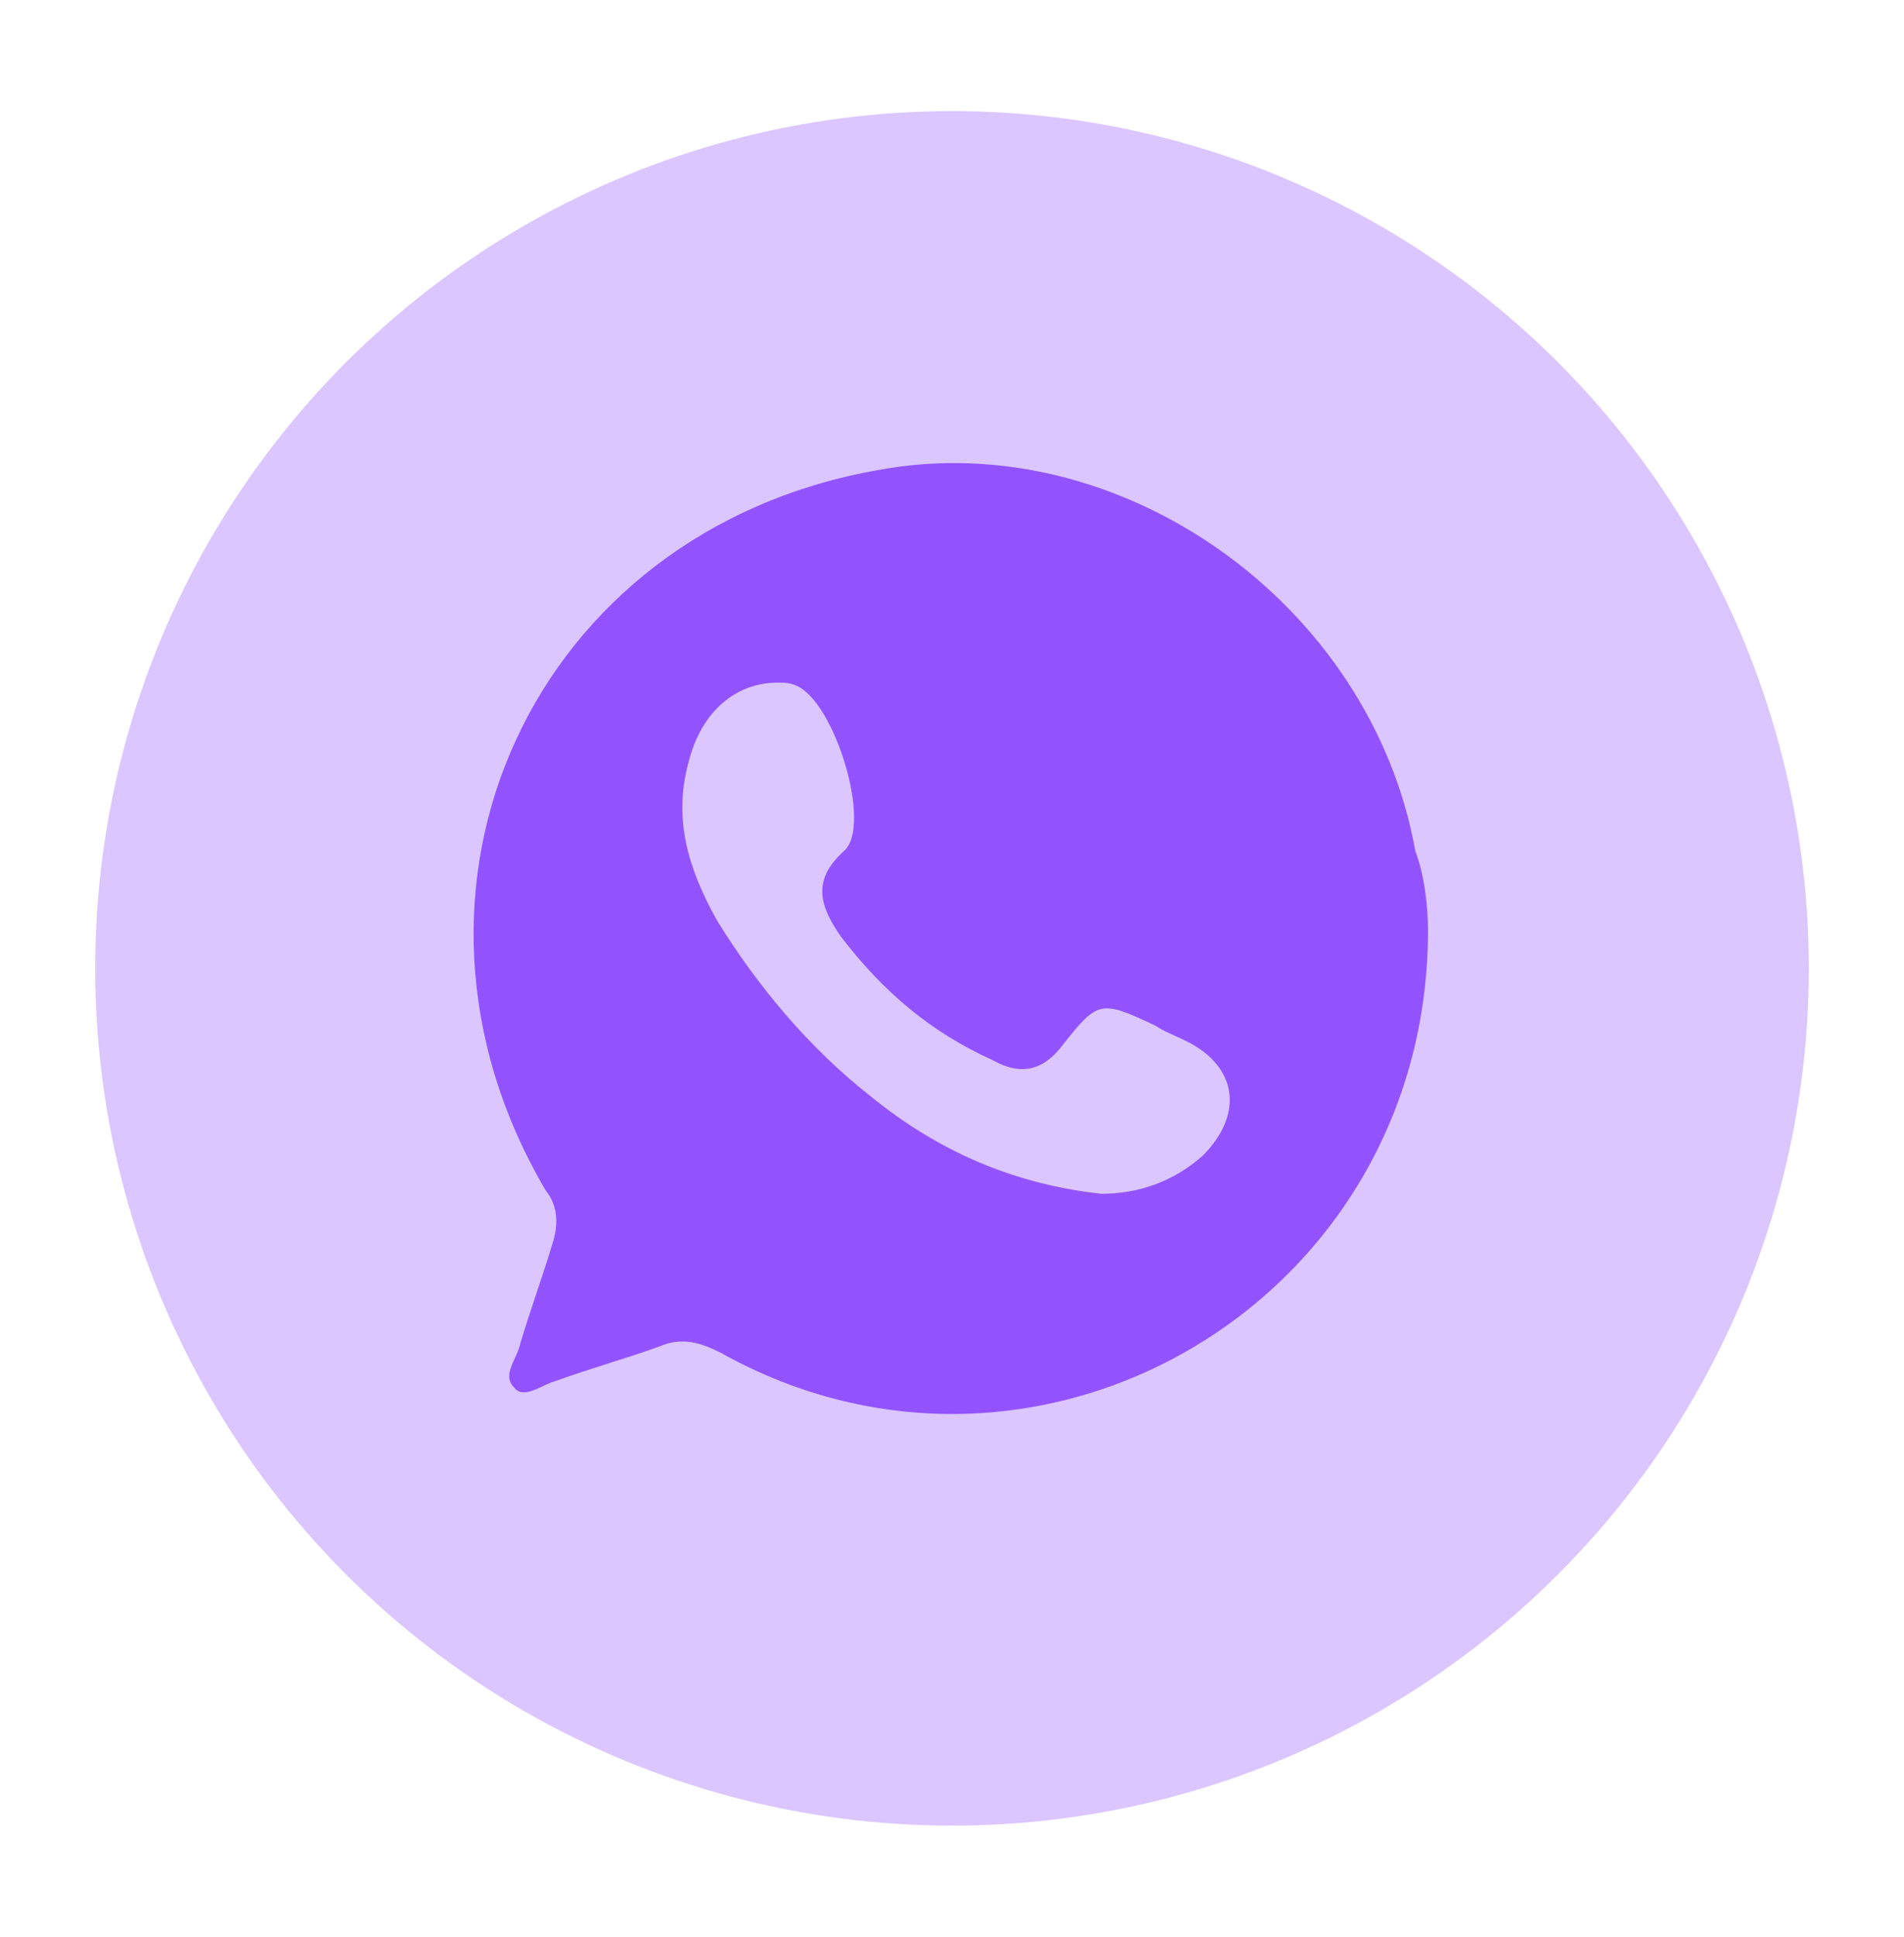
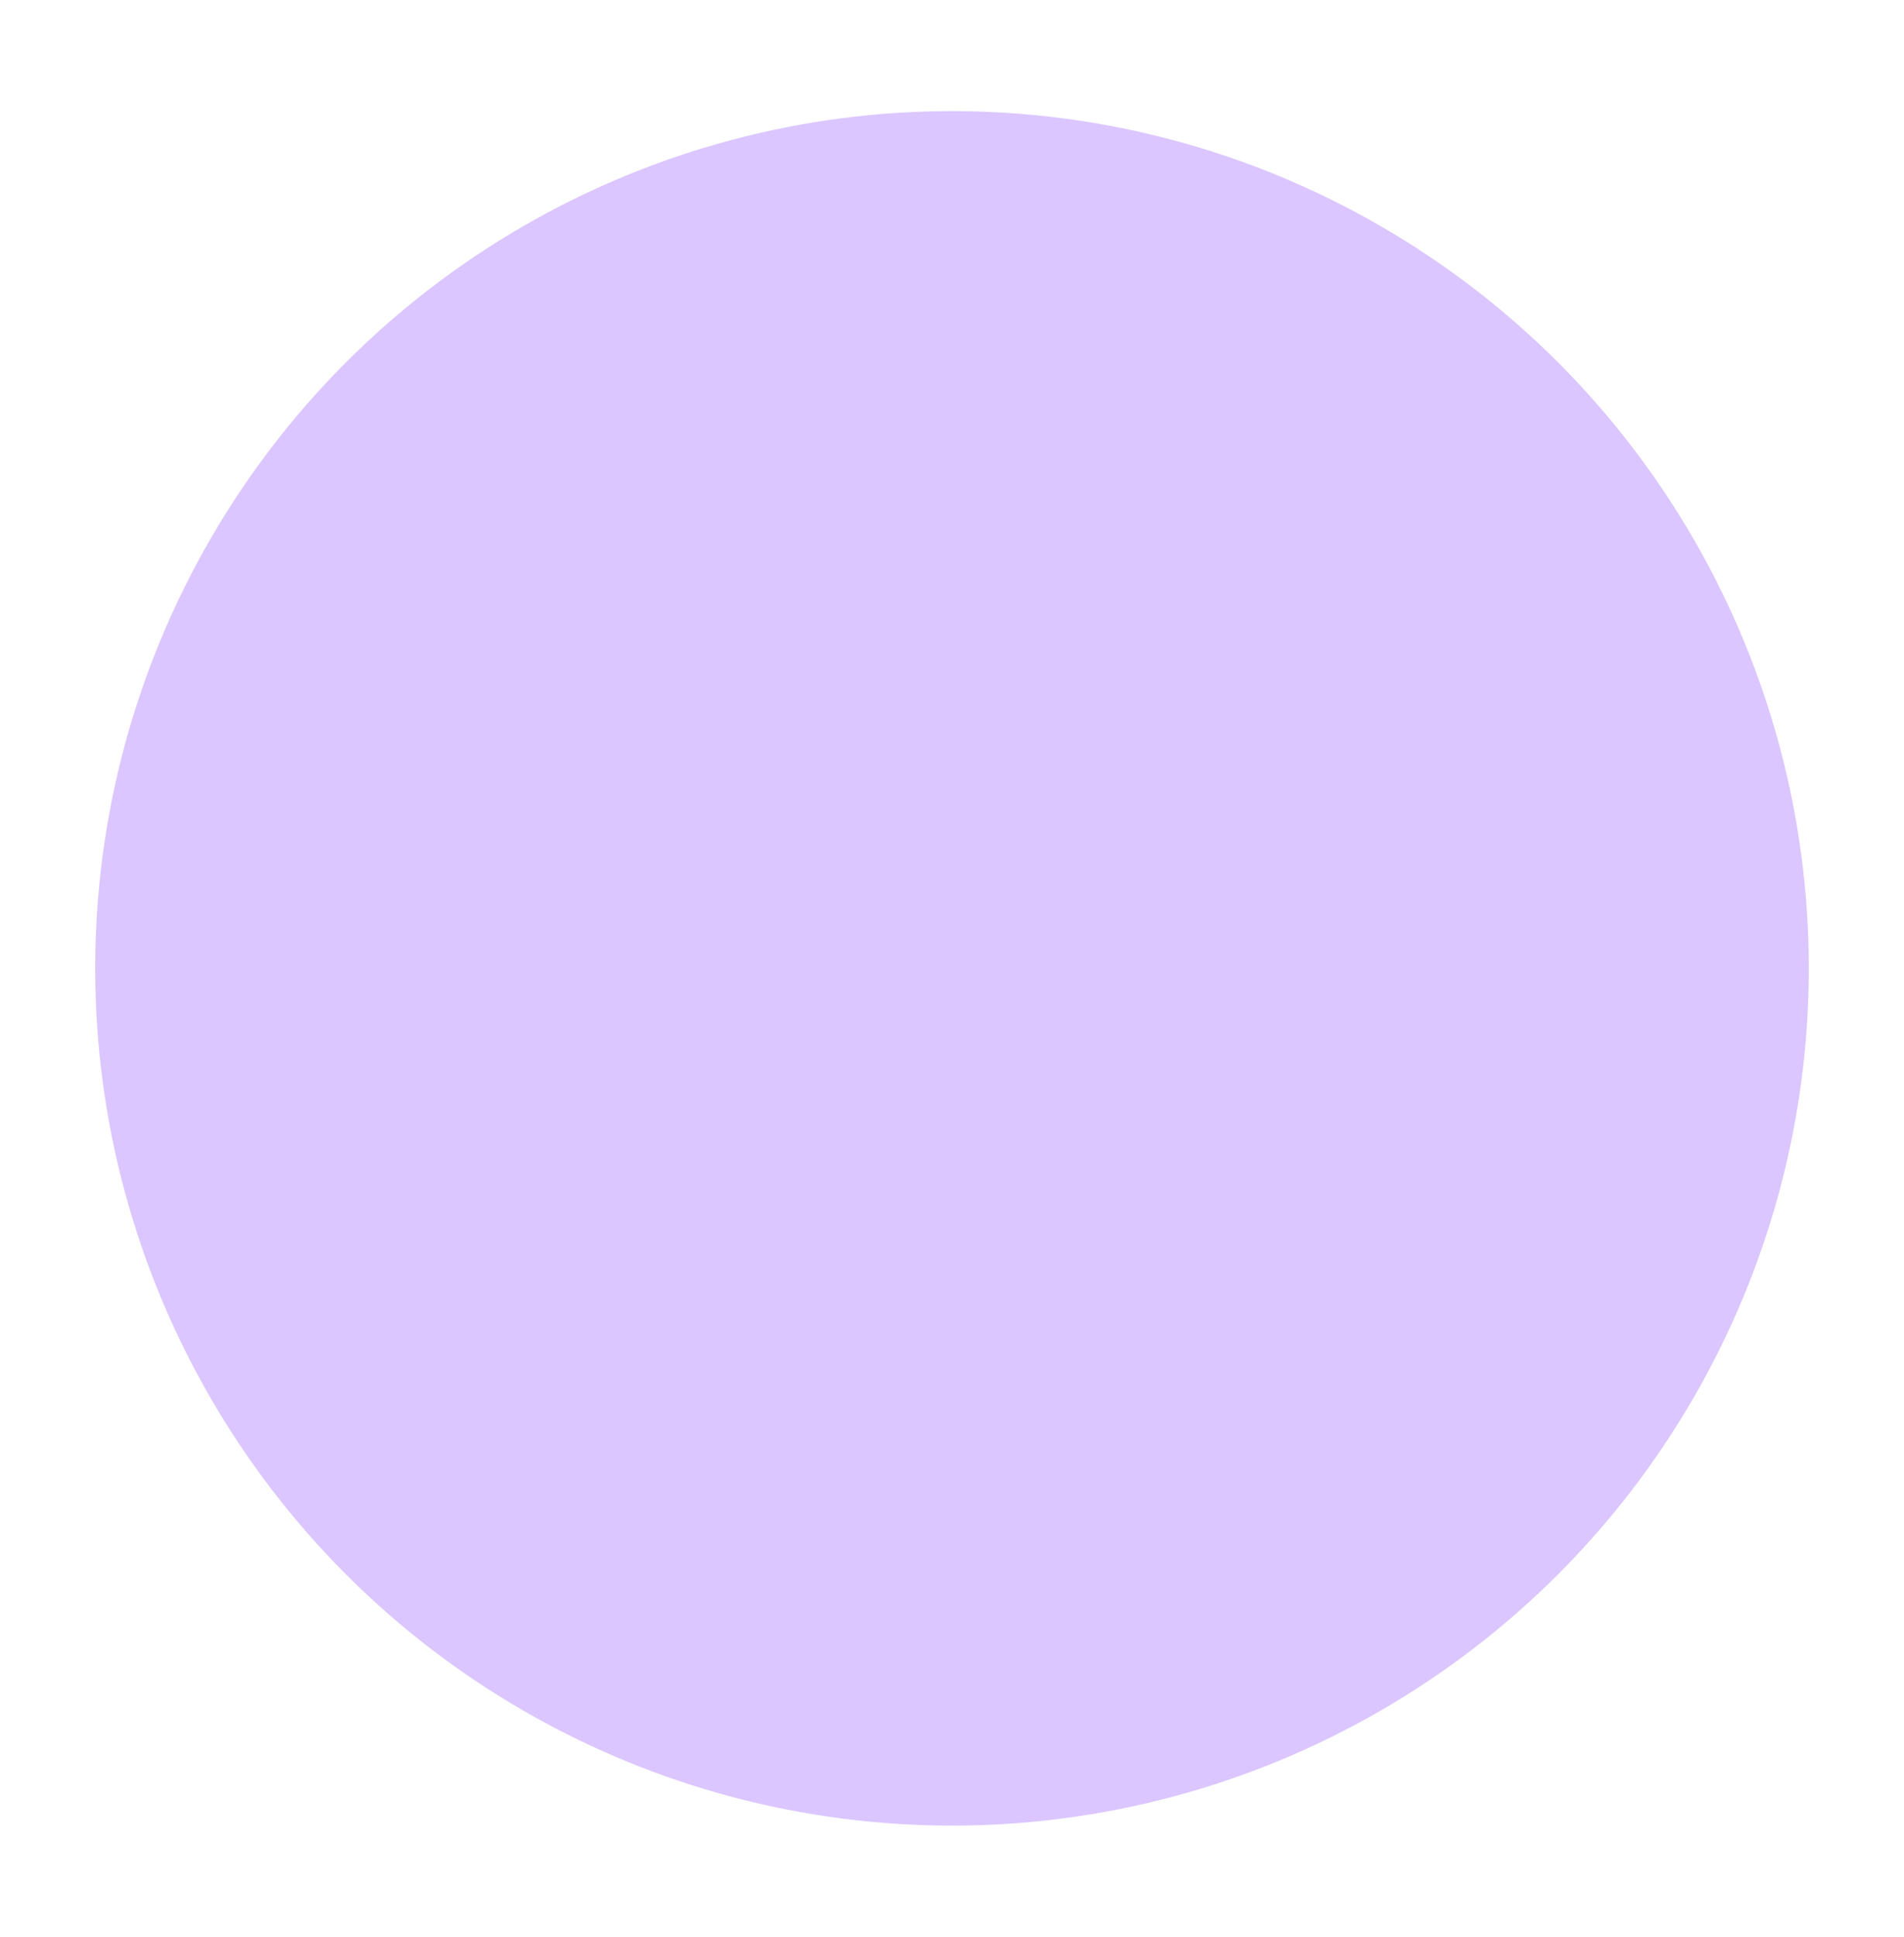
<svg xmlns="http://www.w3.org/2000/svg" id="Capa_1" x="0px" y="0px" viewBox="0 0 60 61" style="enable-background:new 0 0 60 61;" xml:space="preserve">
  <style type="text/css">	.st0{fill:#DBC6FF;}	.st1{fill:#9253FF;}</style>
  <circle class="st0" cx="30" cy="30.5" r="27" />
-   <path class="st1" d="M45,29.3C45,41,32.7,48.2,22.7,42.6c-0.6-0.3-1.2-0.5-1.9-0.2c-1.1,0.4-2.2,0.7-3.3,1.1c-0.4,0.1-1,0.6-1.3,0.2 c-0.4-0.4,0.1-0.9,0.2-1.4c0.3-1,0.7-2.1,1-3.1c0.2-0.6,0.2-1.2-0.2-1.7c-5.6-9.5-0.4-20.8,10.5-22.7c7.6-1.4,15.5,4.2,16.9,12 C44.9,27.6,45,28.6,45,29.3L45,29.3z M34.7,37.6c1.2,0,2.3-0.4,3.2-1.2c1.3-1.3,1.1-2.8-0.5-3.6c-0.4-0.2-0.7-0.3-1-0.5 c-1.7-0.8-1.8-0.8-2.9,0.6c-0.6,0.8-1.3,1-2.2,0.5c-2-0.9-3.5-2.2-4.8-3.9c-0.7-1-0.9-1.8,0.1-2.7c0.9-0.8-0.3-4.7-1.5-5.2 c-0.2-0.1-0.4-0.1-0.6-0.1c-1.3,0-2.4,0.9-2.8,2.5c-0.5,1.8,0,3.4,0.9,5c1.3,2.1,2.9,4,4.8,5.5C29.6,36.3,32,37.3,34.7,37.6 L34.7,37.6z" />
</svg>